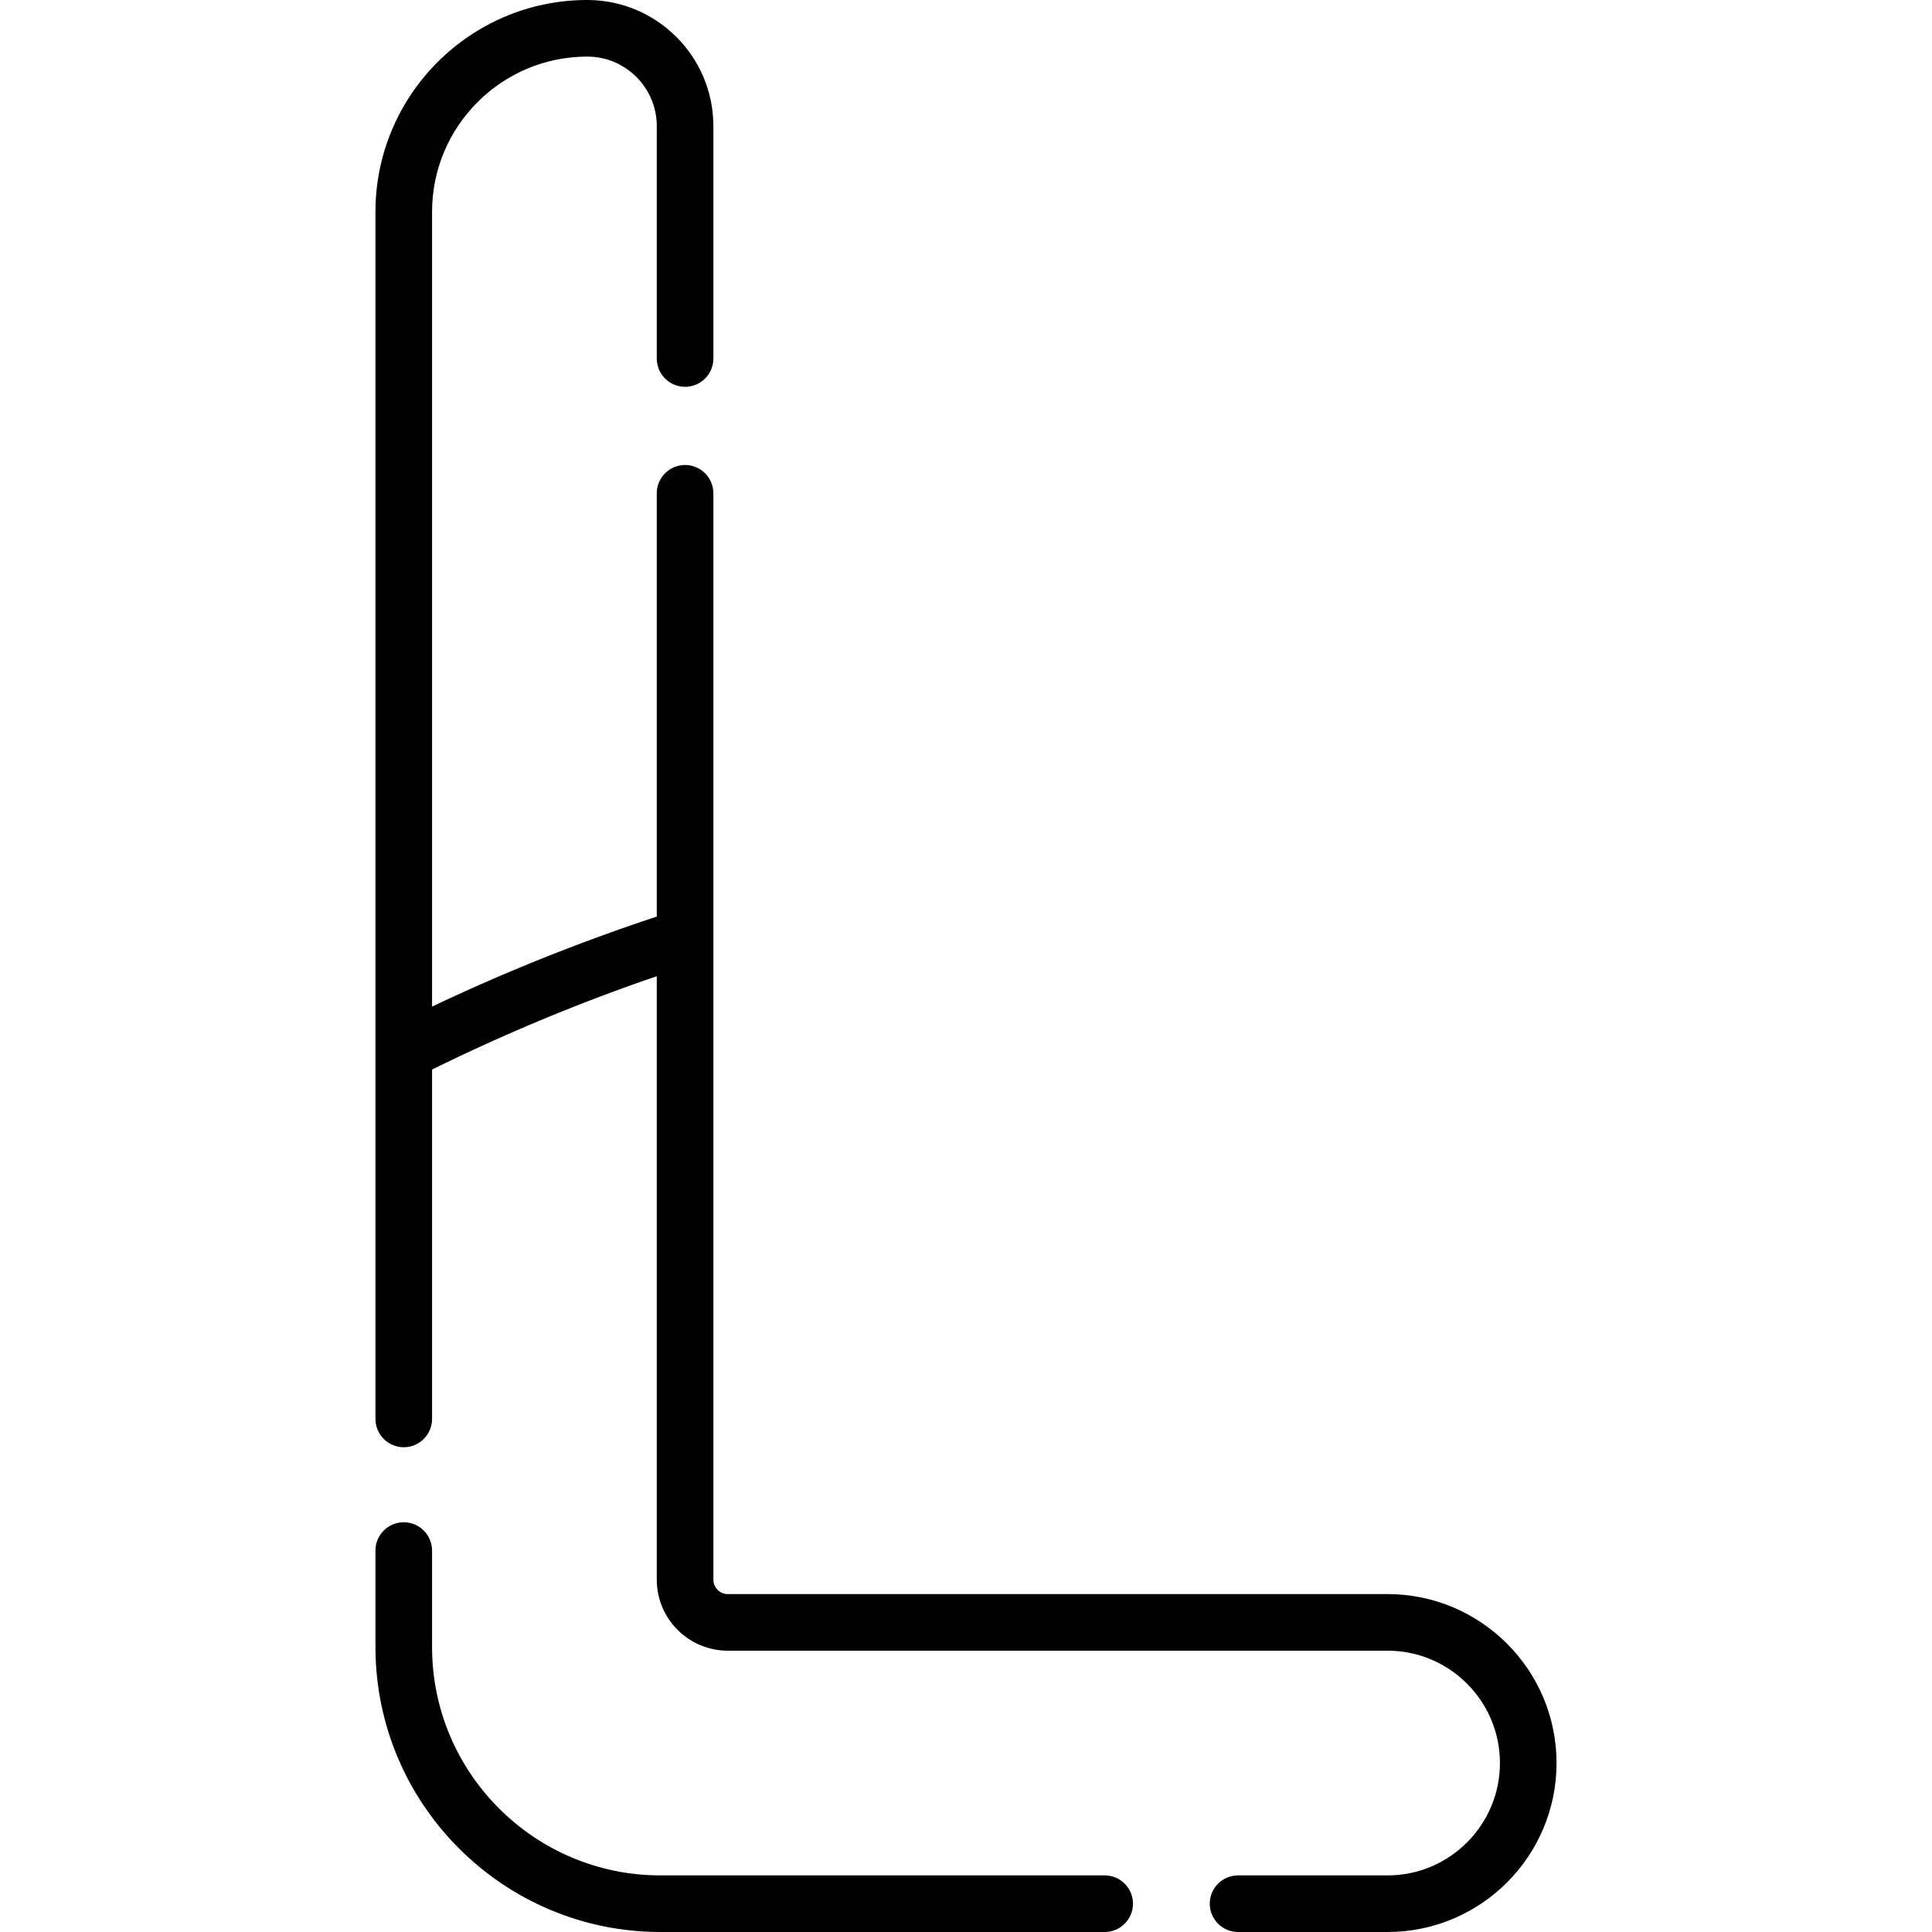
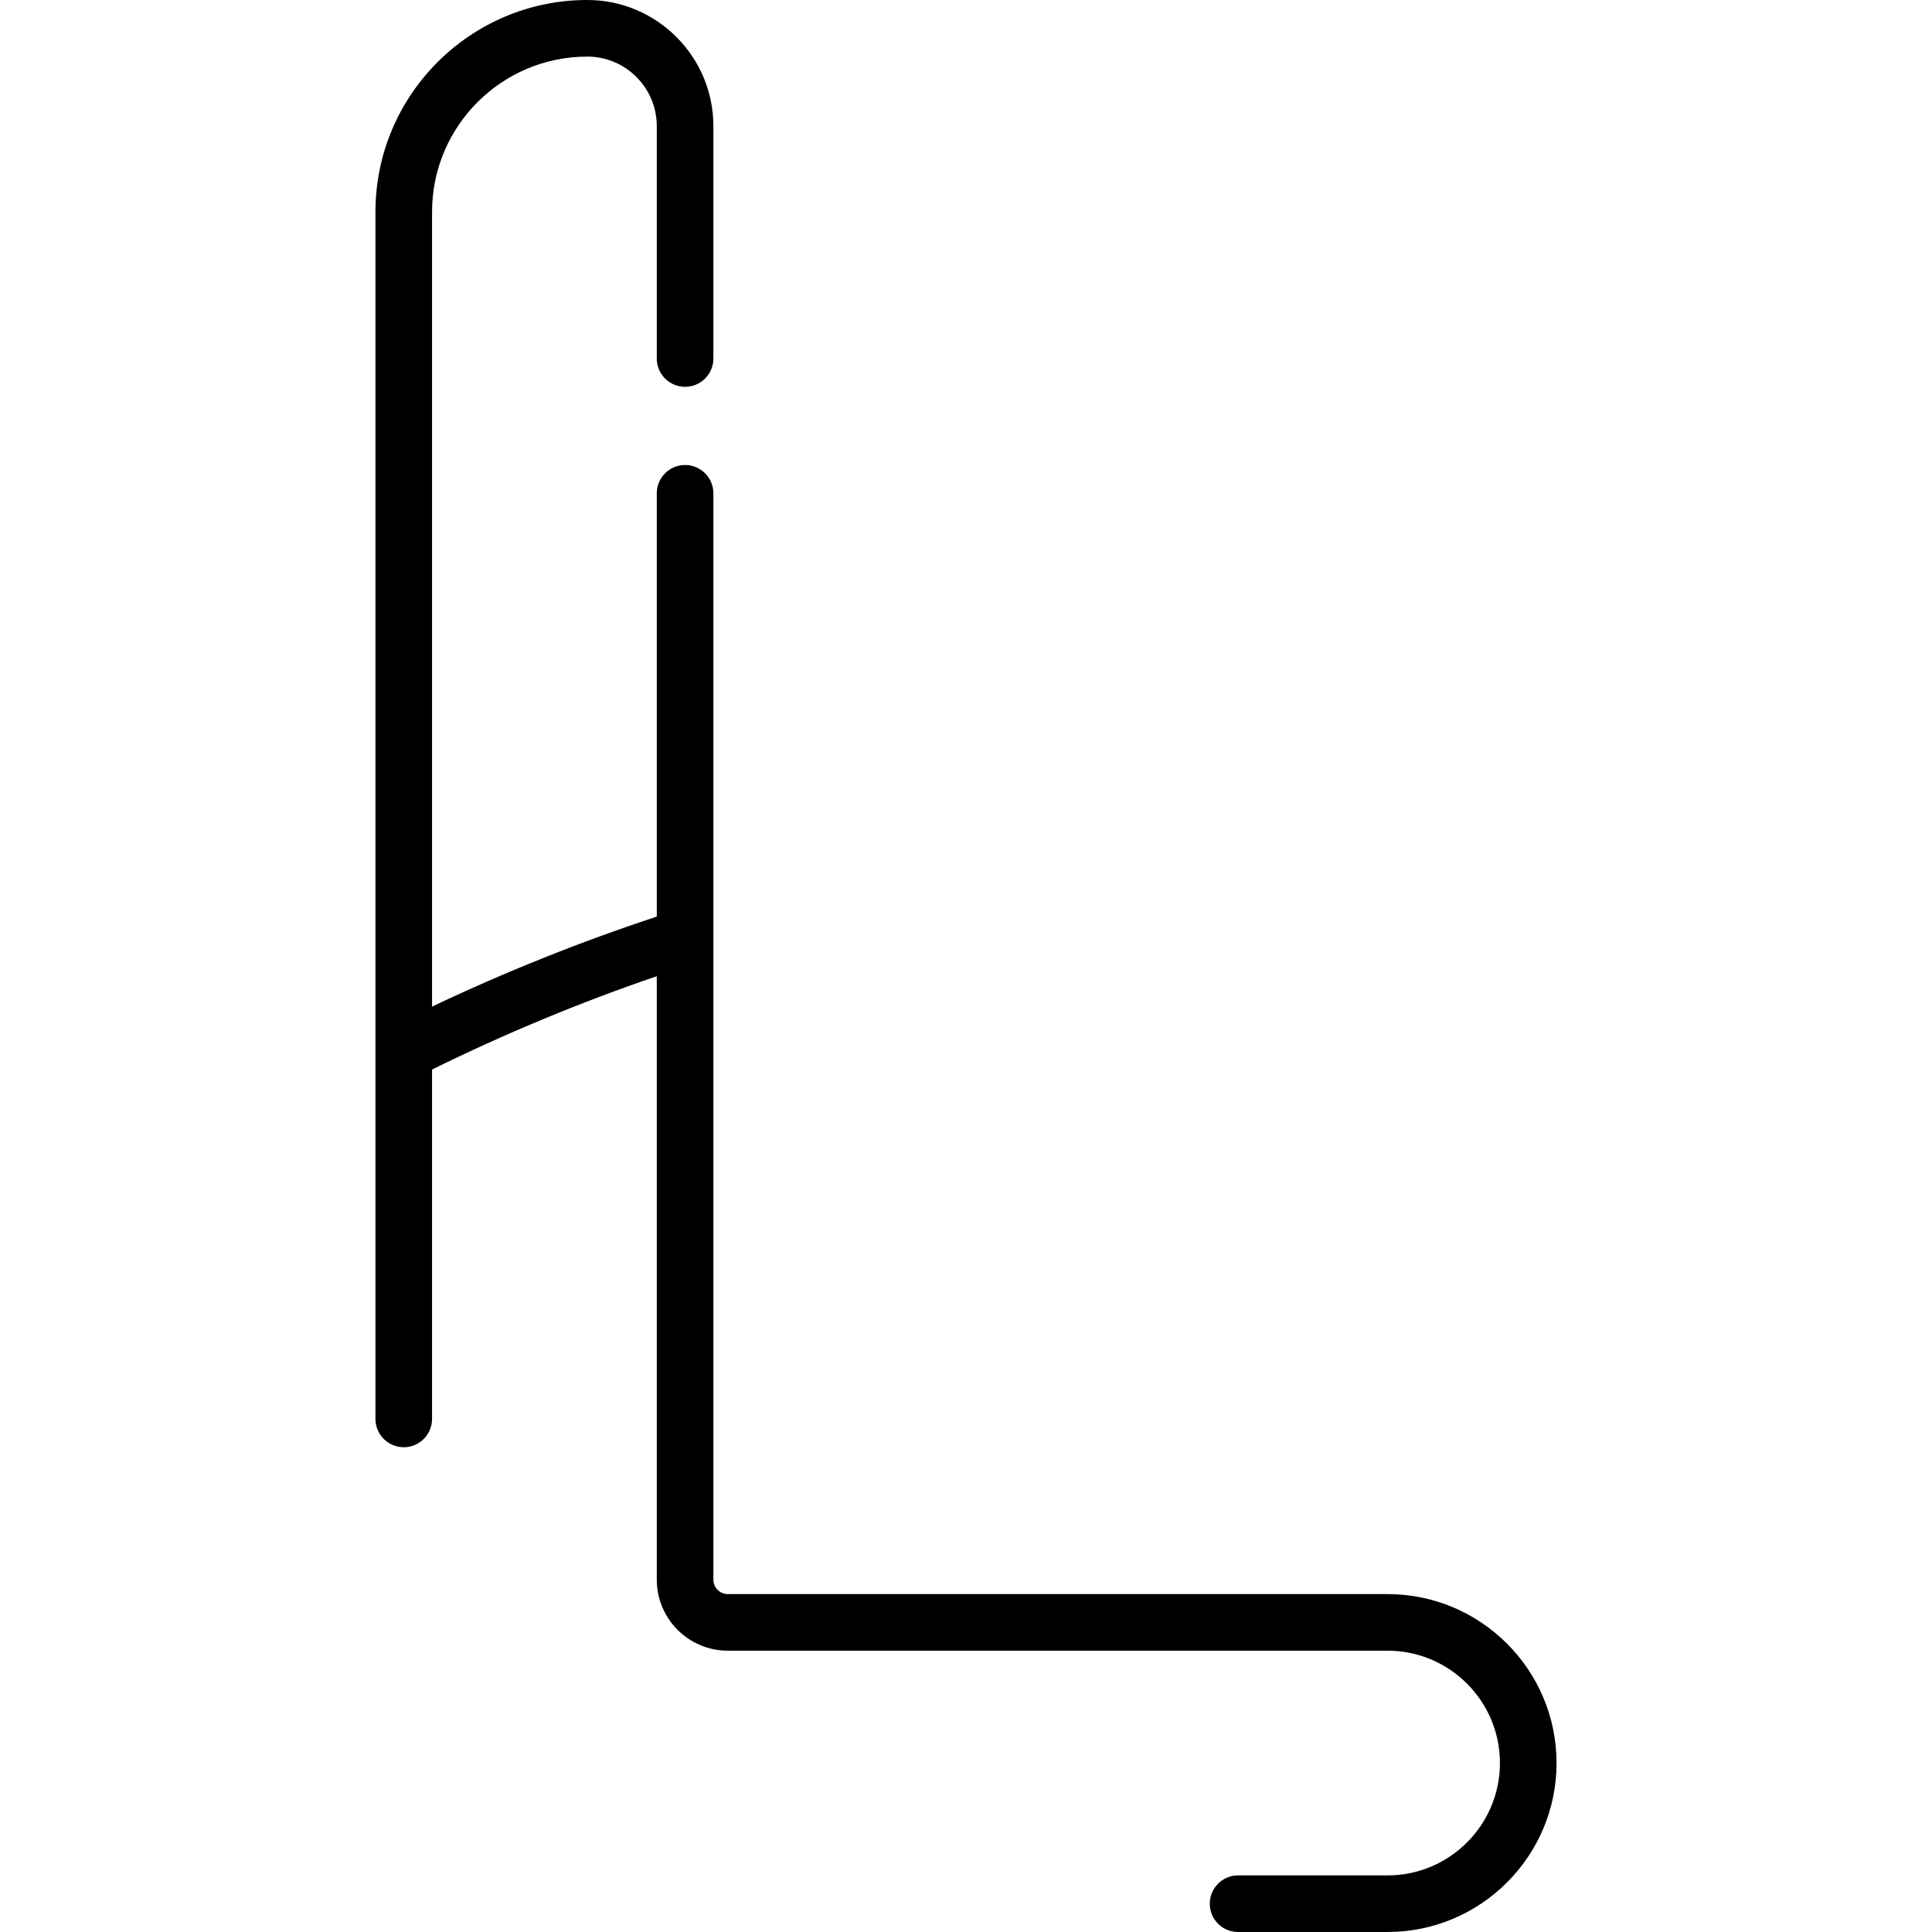
<svg xmlns="http://www.w3.org/2000/svg" id="Layer_1" enable-background="new 0 0 512 512" height="512" viewBox="0 0 512 512" width="512">
  <g>
    <g>
      <path d="m367.726 422.451h-174.859c-2.104 0-3.814-1.711-3.814-3.814v-287.908c0-4.142-3.358-7.5-7.5-7.5s-7.5 3.358-7.5 7.5v112.173c-20.239 6.683-40.212 14.673-59.553 23.856v-210.623c0-22.682 18.453-41.135 41.135-41.135 10.156 0 18.418 8.262 18.418 18.418v61.591c0 4.142 3.358 7.5 7.5 7.5s7.5-3.358 7.5-7.5v-61.591c0-18.427-14.991-33.418-33.418-33.418-30.953 0-56.135 25.182-56.135 56.135v319.897c0 4.142 3.358 7.5 7.5 7.5s7.5-3.358 7.5-7.5v-92.596c19.286-9.498 39.261-17.805 59.553-24.732v159.932c0 10.375 8.44 18.814 18.814 18.814h174.858c16.417 0 29.774 13.357 29.774 29.775 0 16.417-13.357 29.774-29.774 29.774h-39.625c-4.142 0-7.5 3.358-7.5 7.5s3.358 7.5 7.5 7.5h39.625c24.688 0 44.774-20.086 44.774-44.775.001-24.687-20.085-44.773-44.773-44.773z" />
-       <path d="m292.752 497h-117.733c-33.37 0-60.519-27.149-60.519-60.519v-25.566c0-4.142-3.358-7.5-7.5-7.5s-7.5 3.358-7.5 7.5v25.566c0 41.641 33.877 75.519 75.519 75.519h117.733c4.142 0 7.5-3.358 7.5-7.5s-3.358-7.5-7.5-7.5z" />
    </g>
  </g>
</svg>